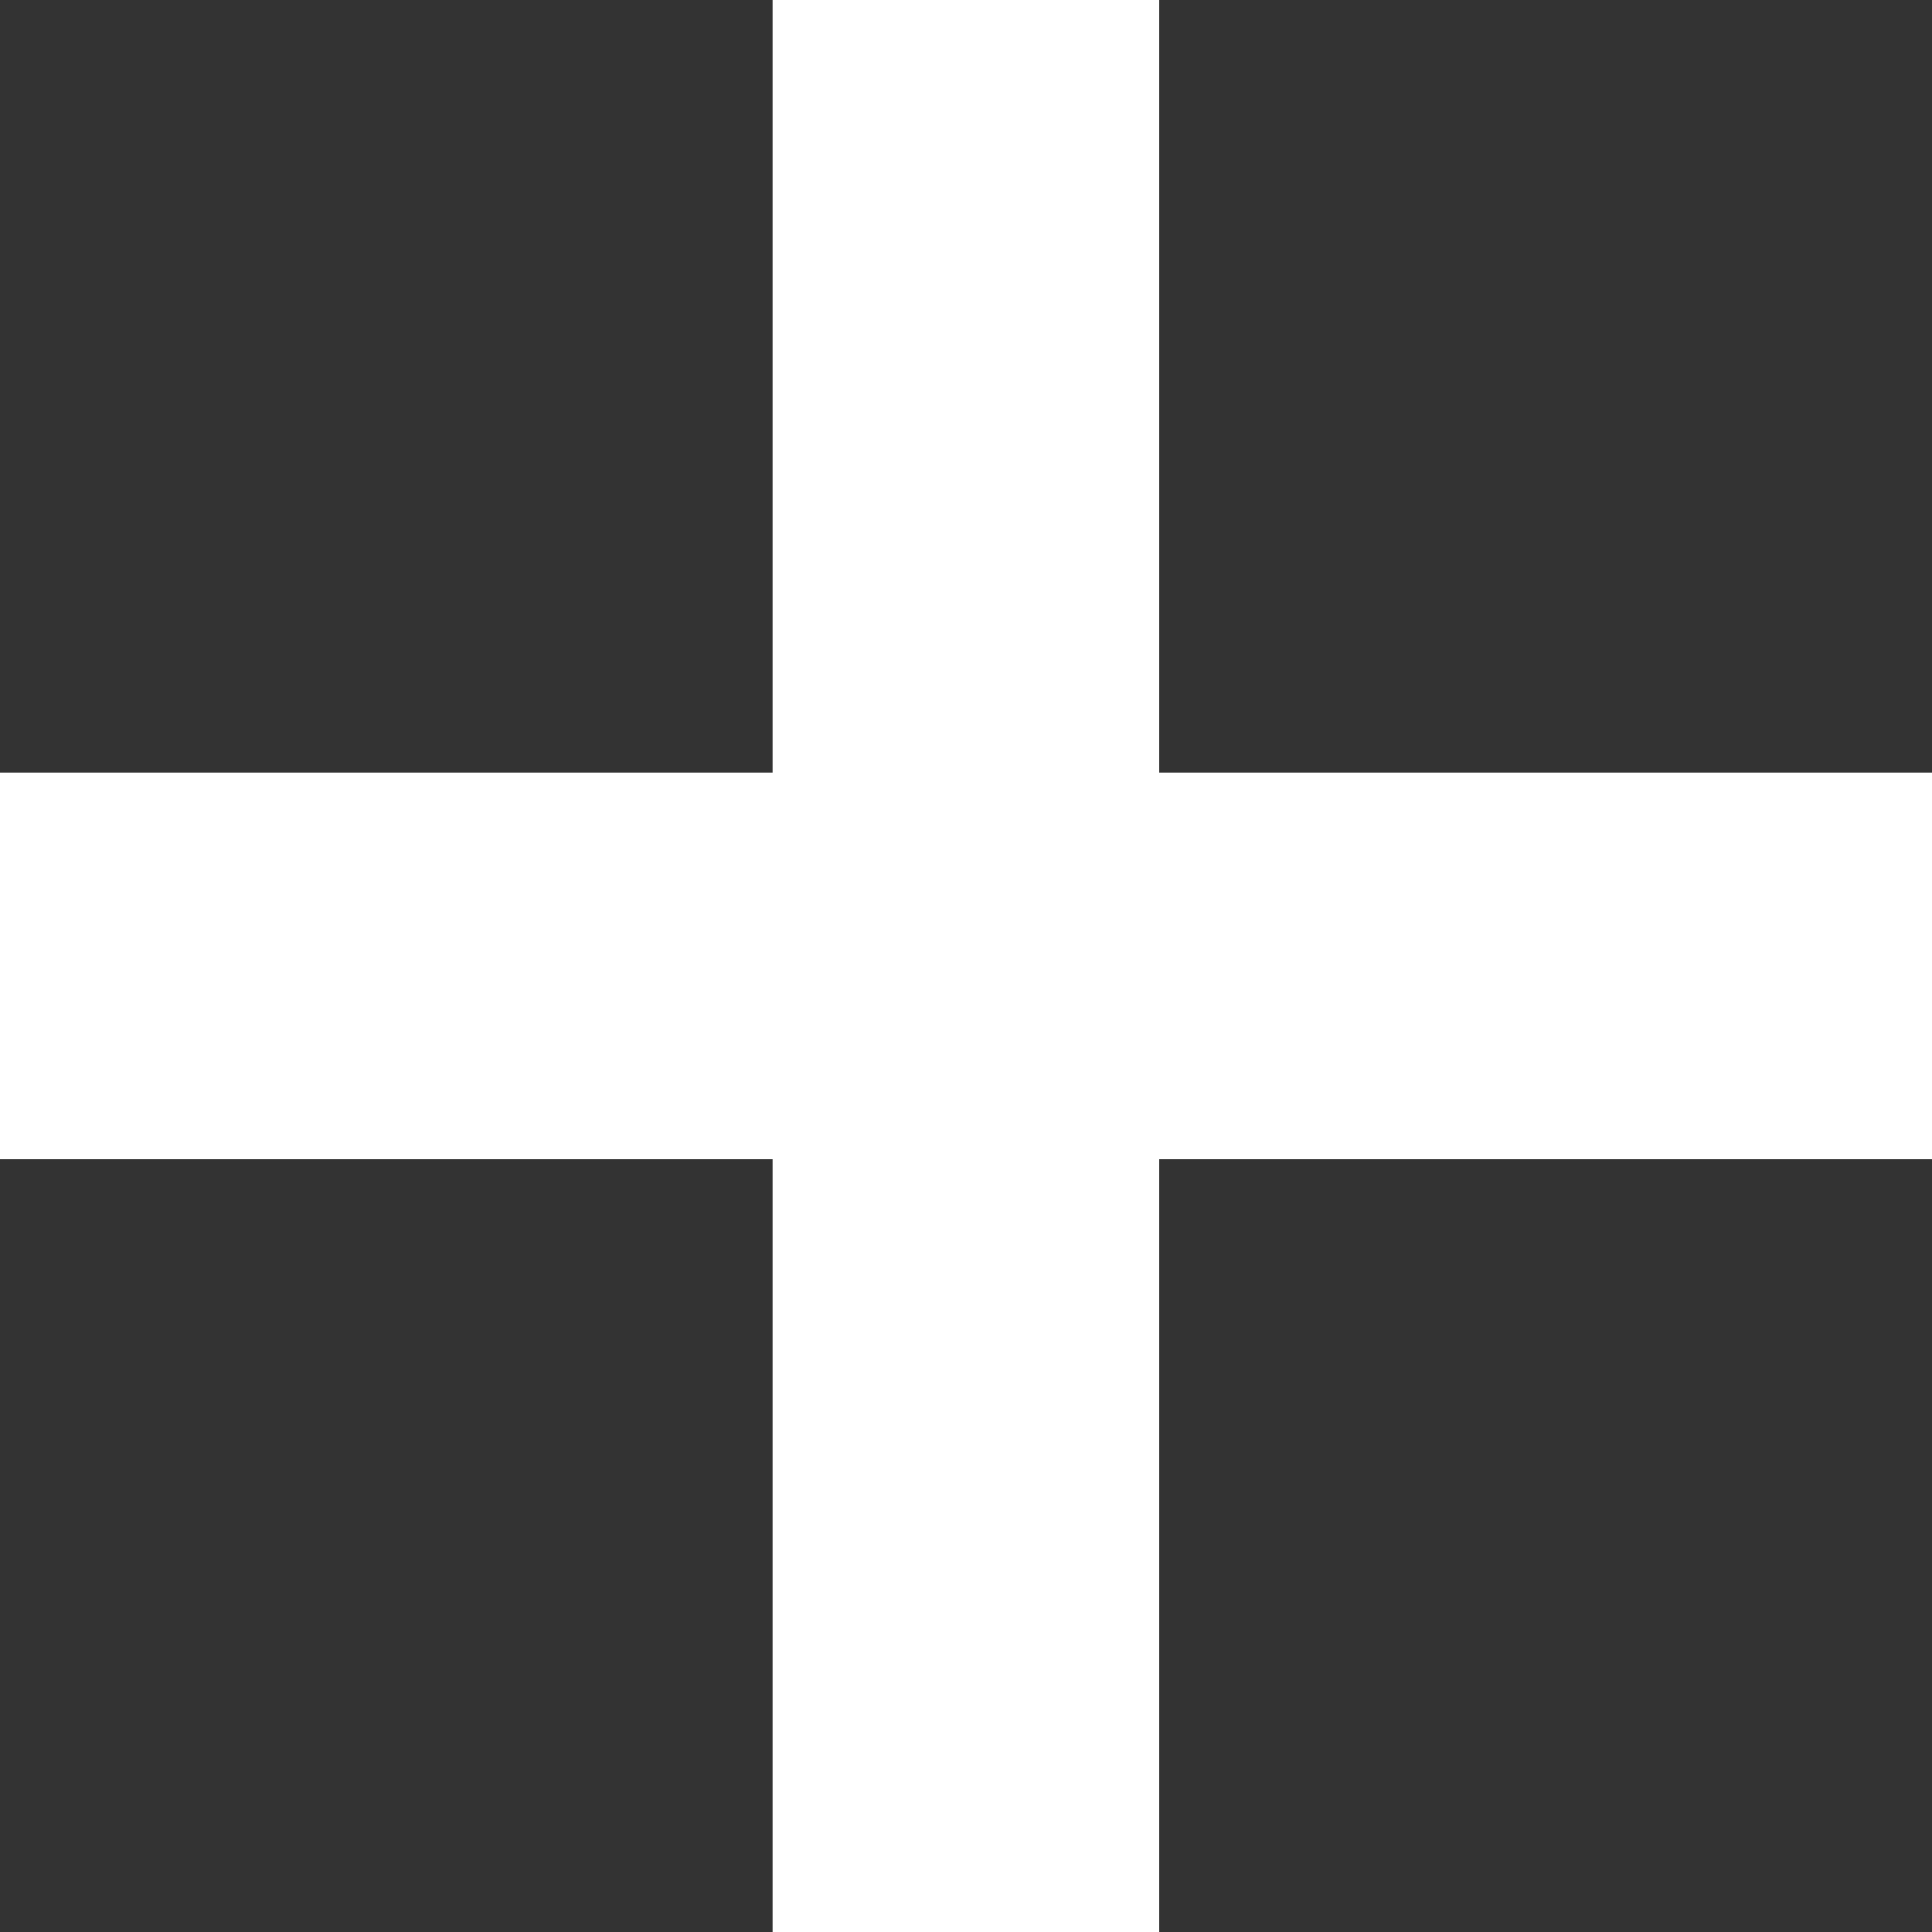
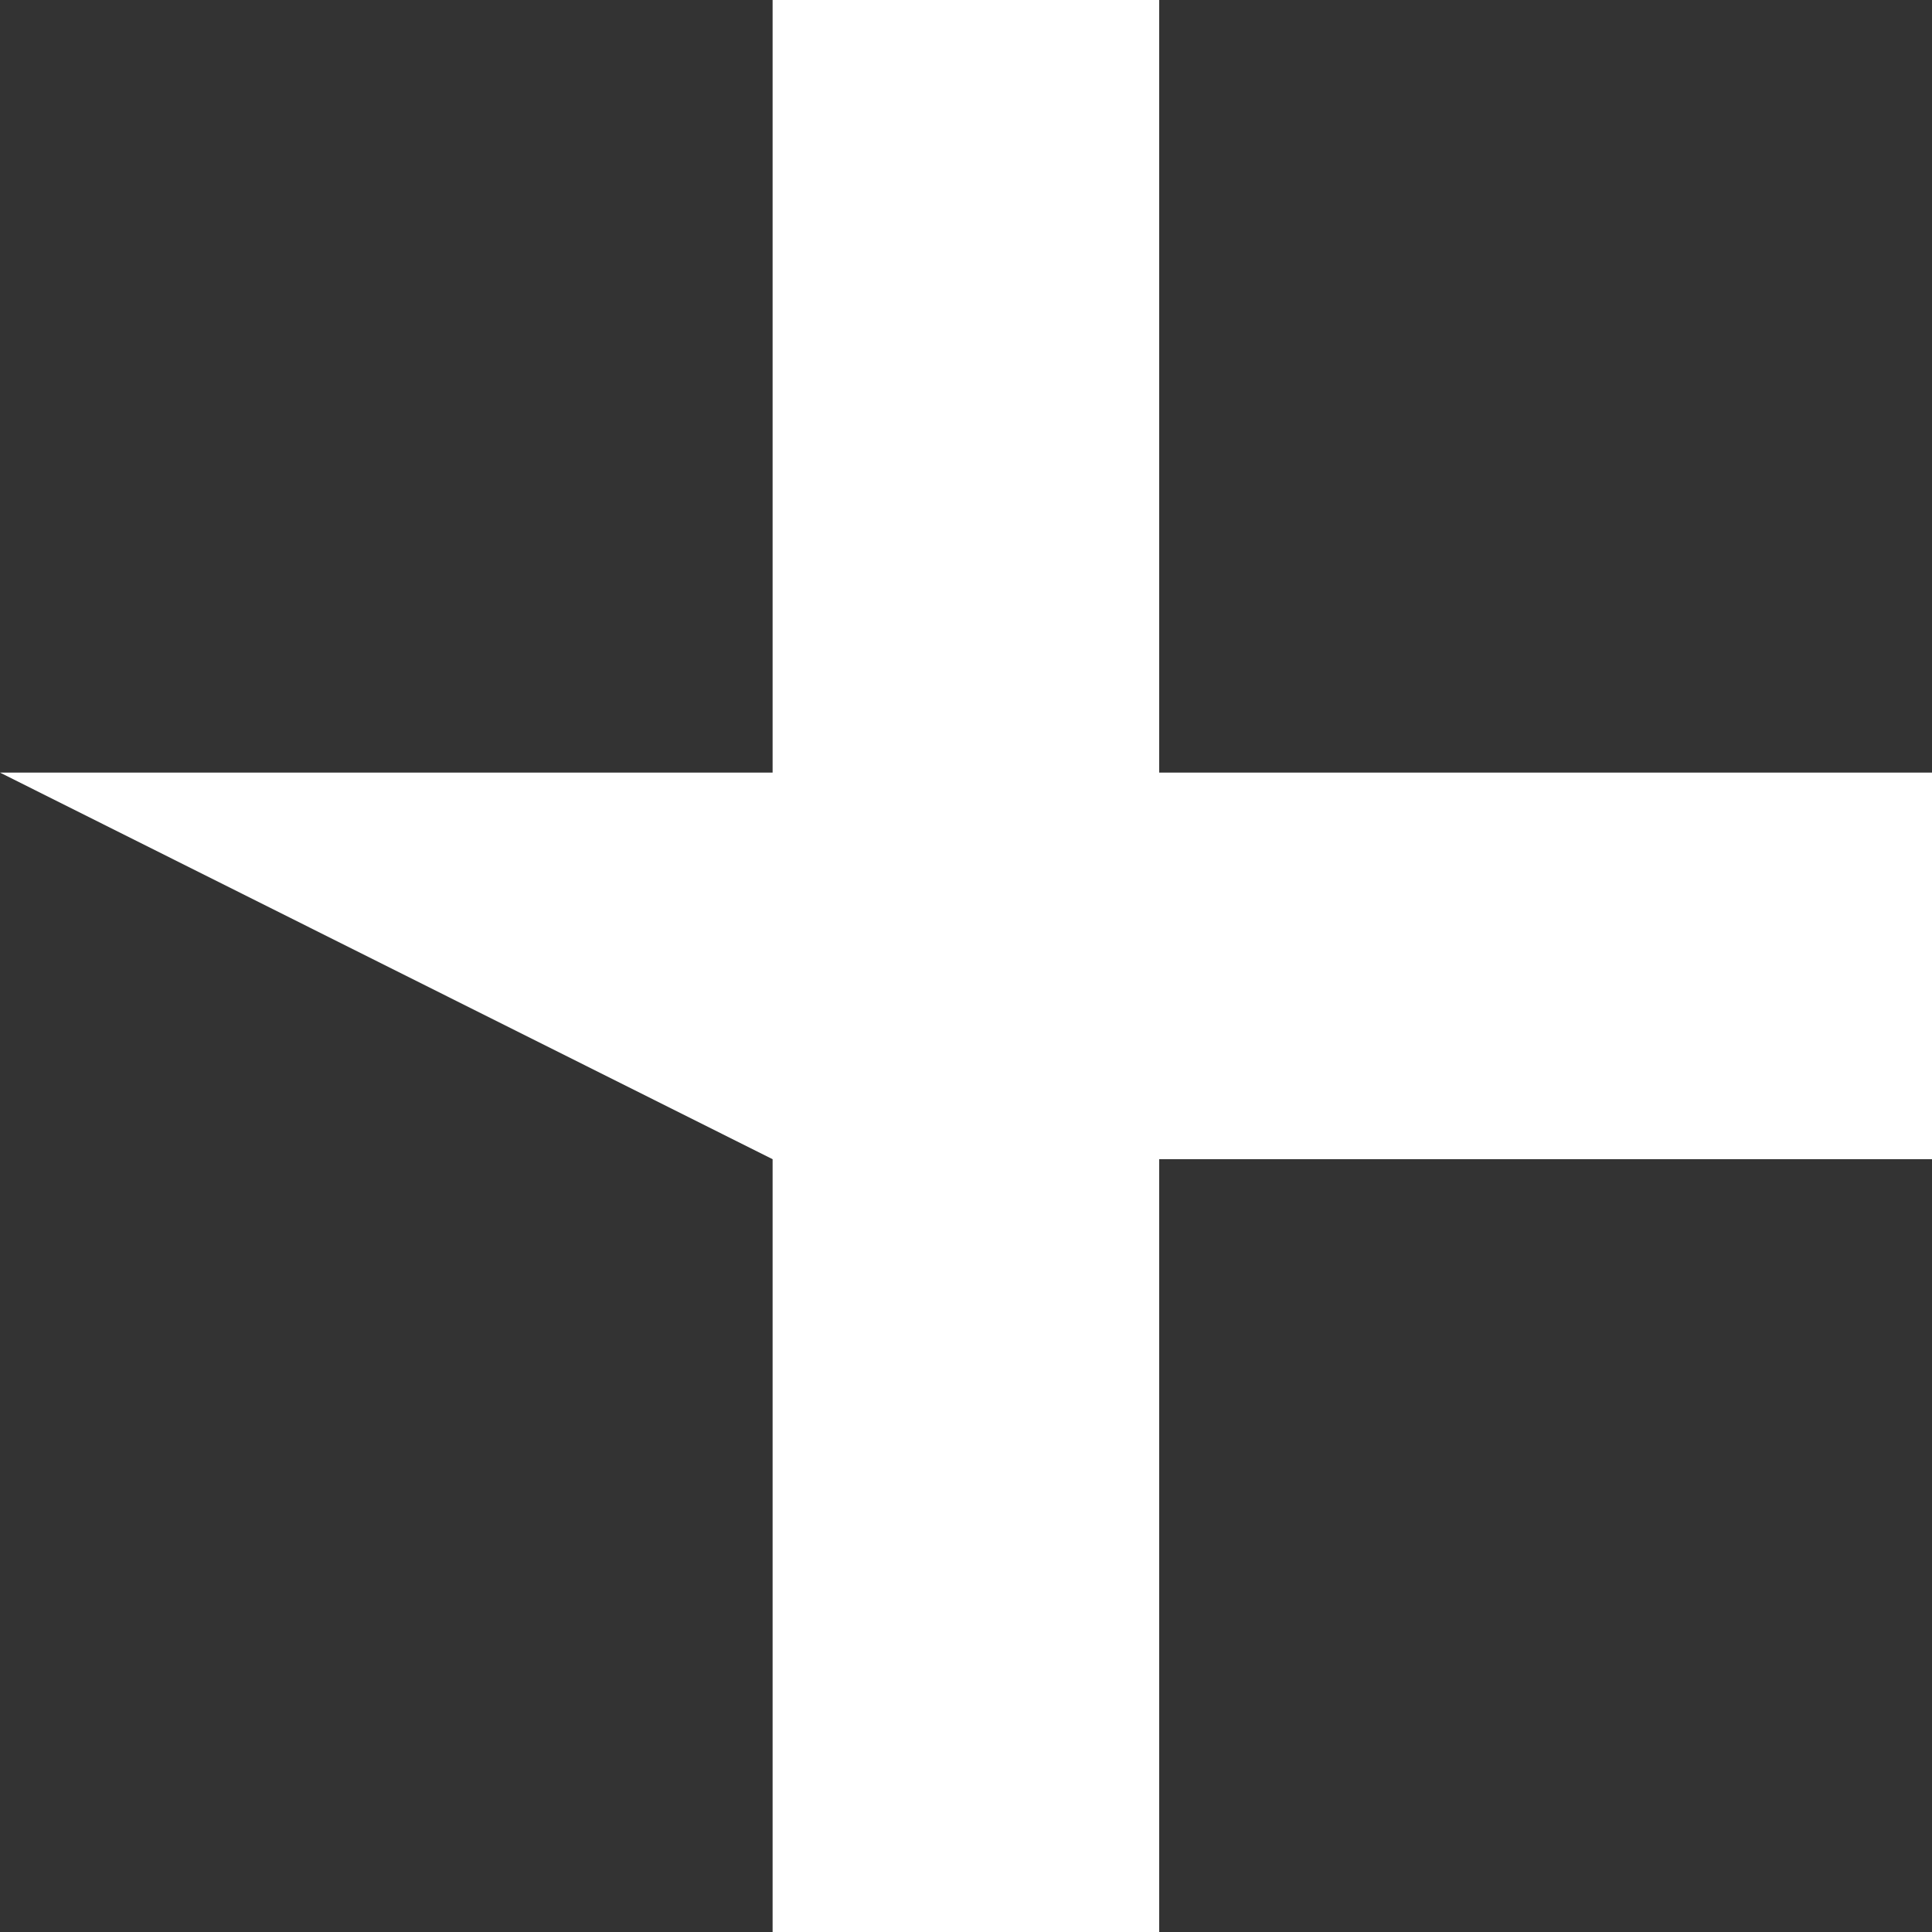
<svg xmlns="http://www.w3.org/2000/svg" width="10px" height="10px">
  <rect width="100%" height="100%" fill="#333333" stroke="none" />
-   <path fill-rule="evenodd" fill="rgb(255, 255, 255)" d="M10.0,6.0 L6.0,6.0 L6.0,10.0 L3.999,10.0 L3.999,6.0 L0.0,6.0 L0.0,3.999 L3.999,3.999 L3.999,0.0 L6.0,0.0 L6.0,3.999 L10.0,3.999 L10.0,6.0 Z" />
+   <path fill-rule="evenodd" fill="rgb(255, 255, 255)" d="M10.0,6.0 L6.0,6.0 L6.0,10.0 L3.999,10.0 L3.999,6.0 L0.0,3.999 L3.999,3.999 L3.999,0.0 L6.0,0.0 L6.0,3.999 L10.0,3.999 L10.0,6.0 Z" />
</svg>